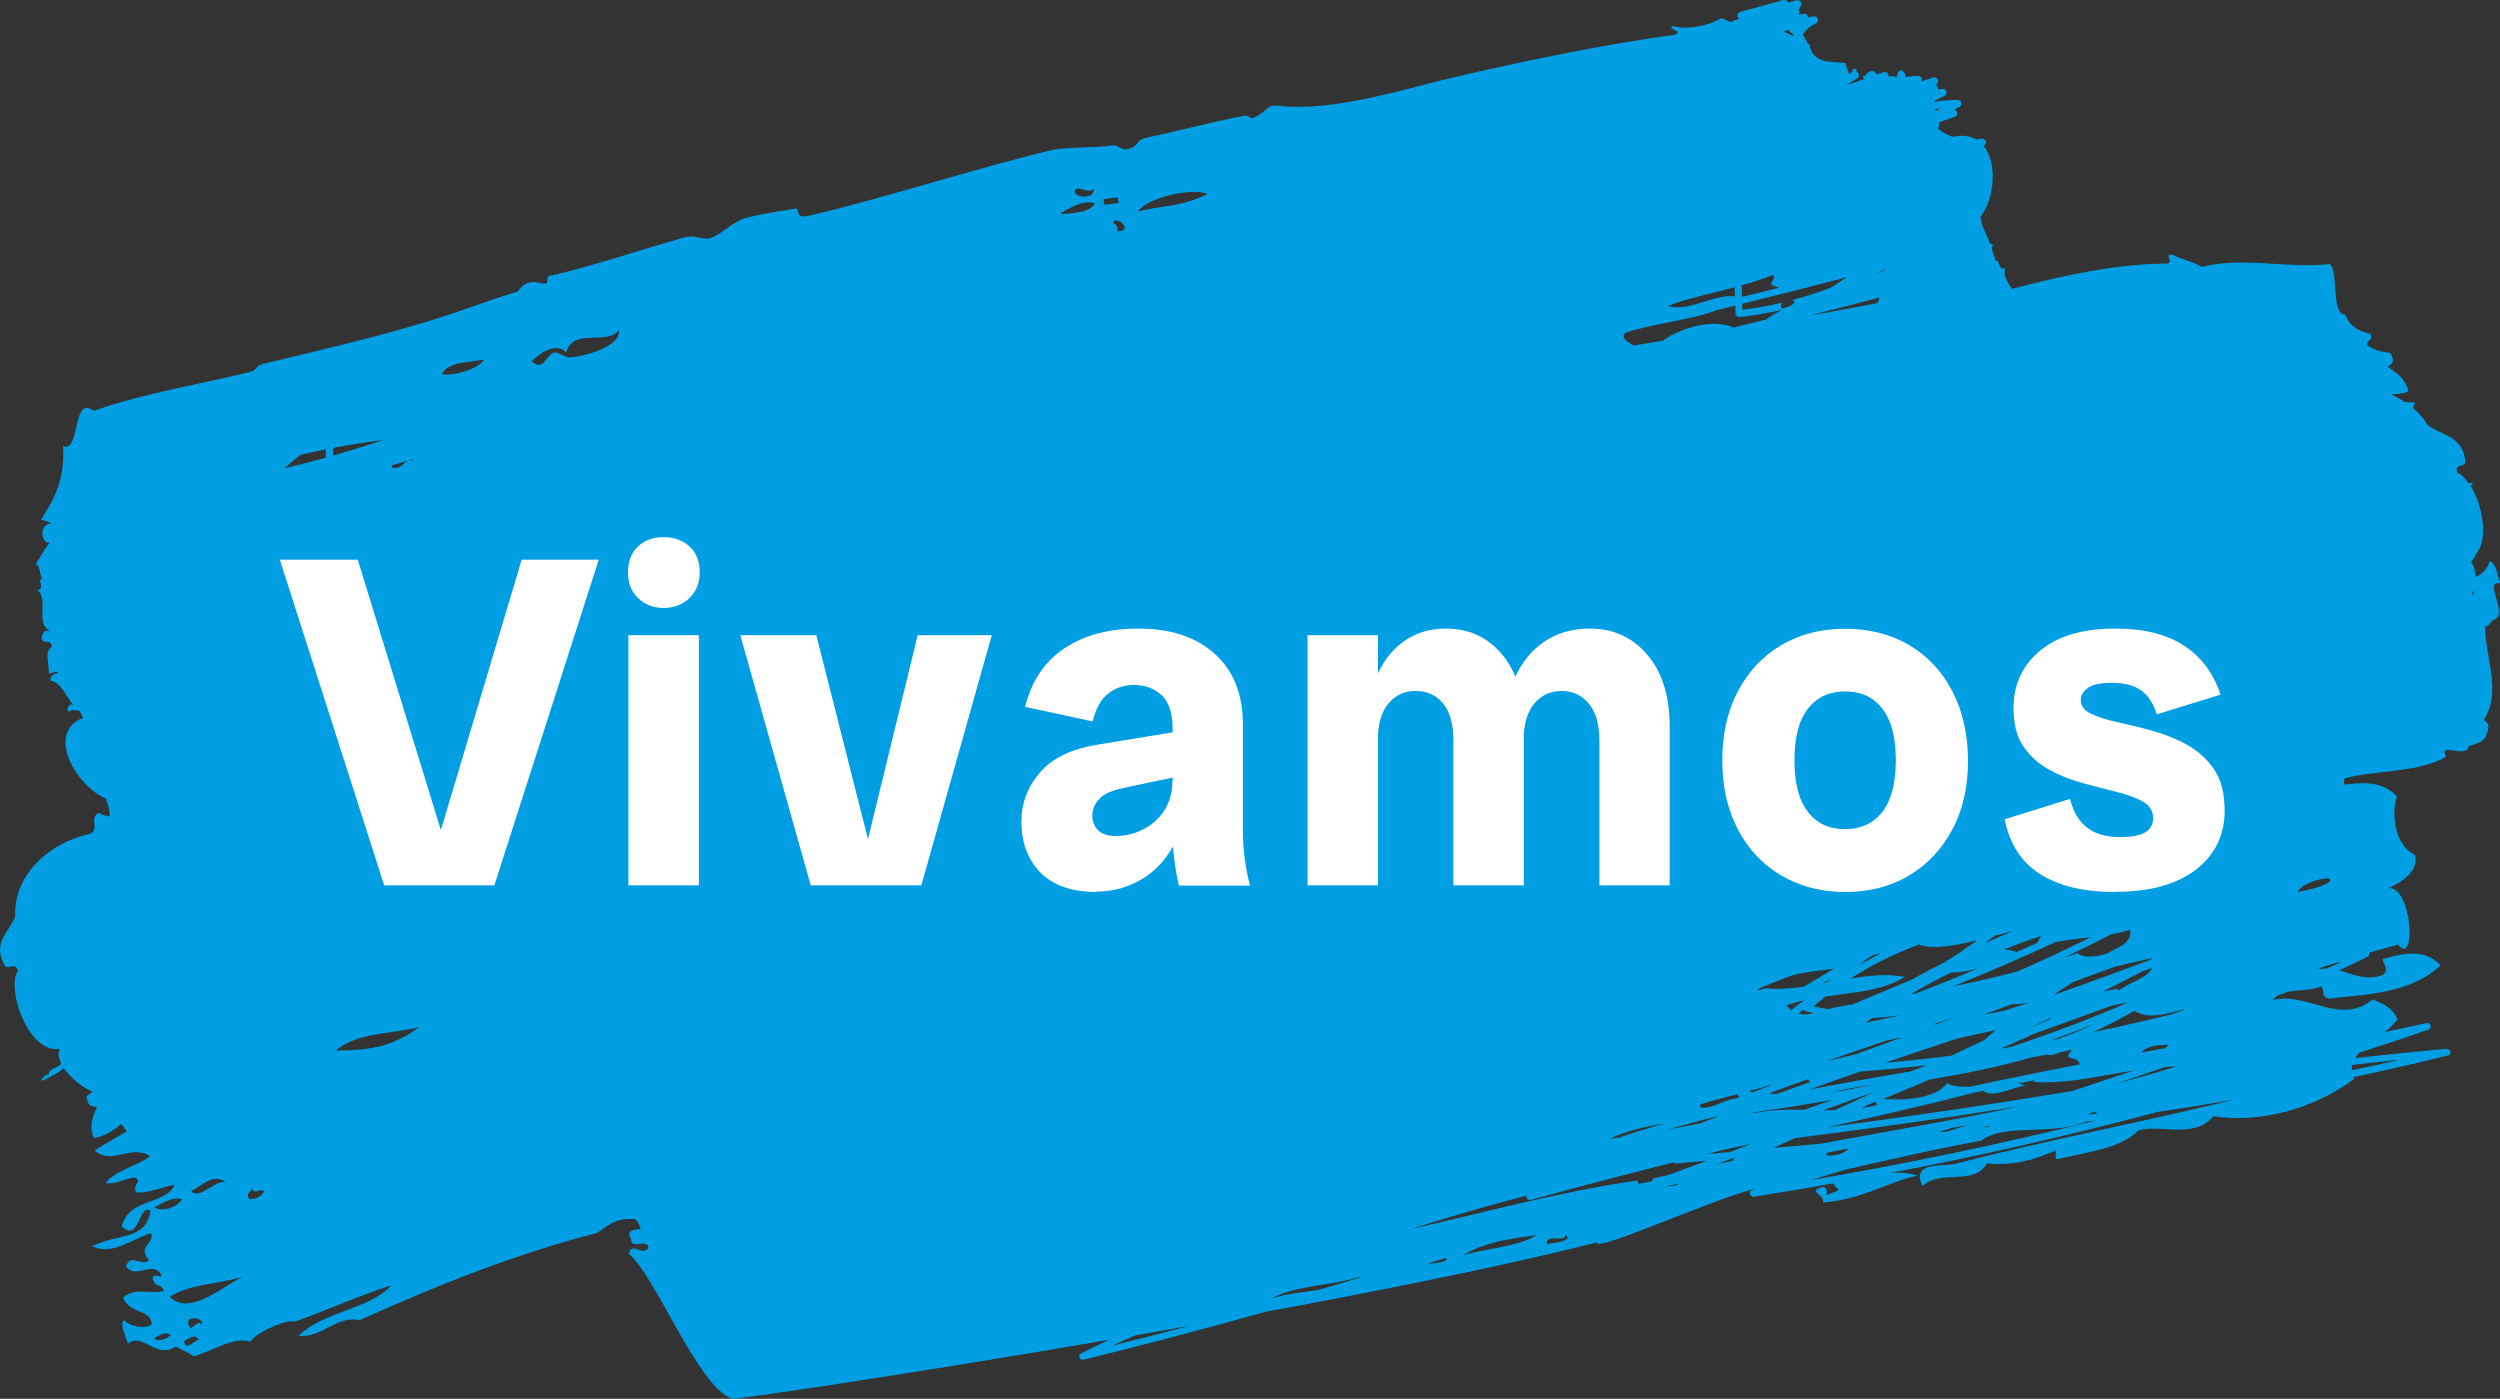
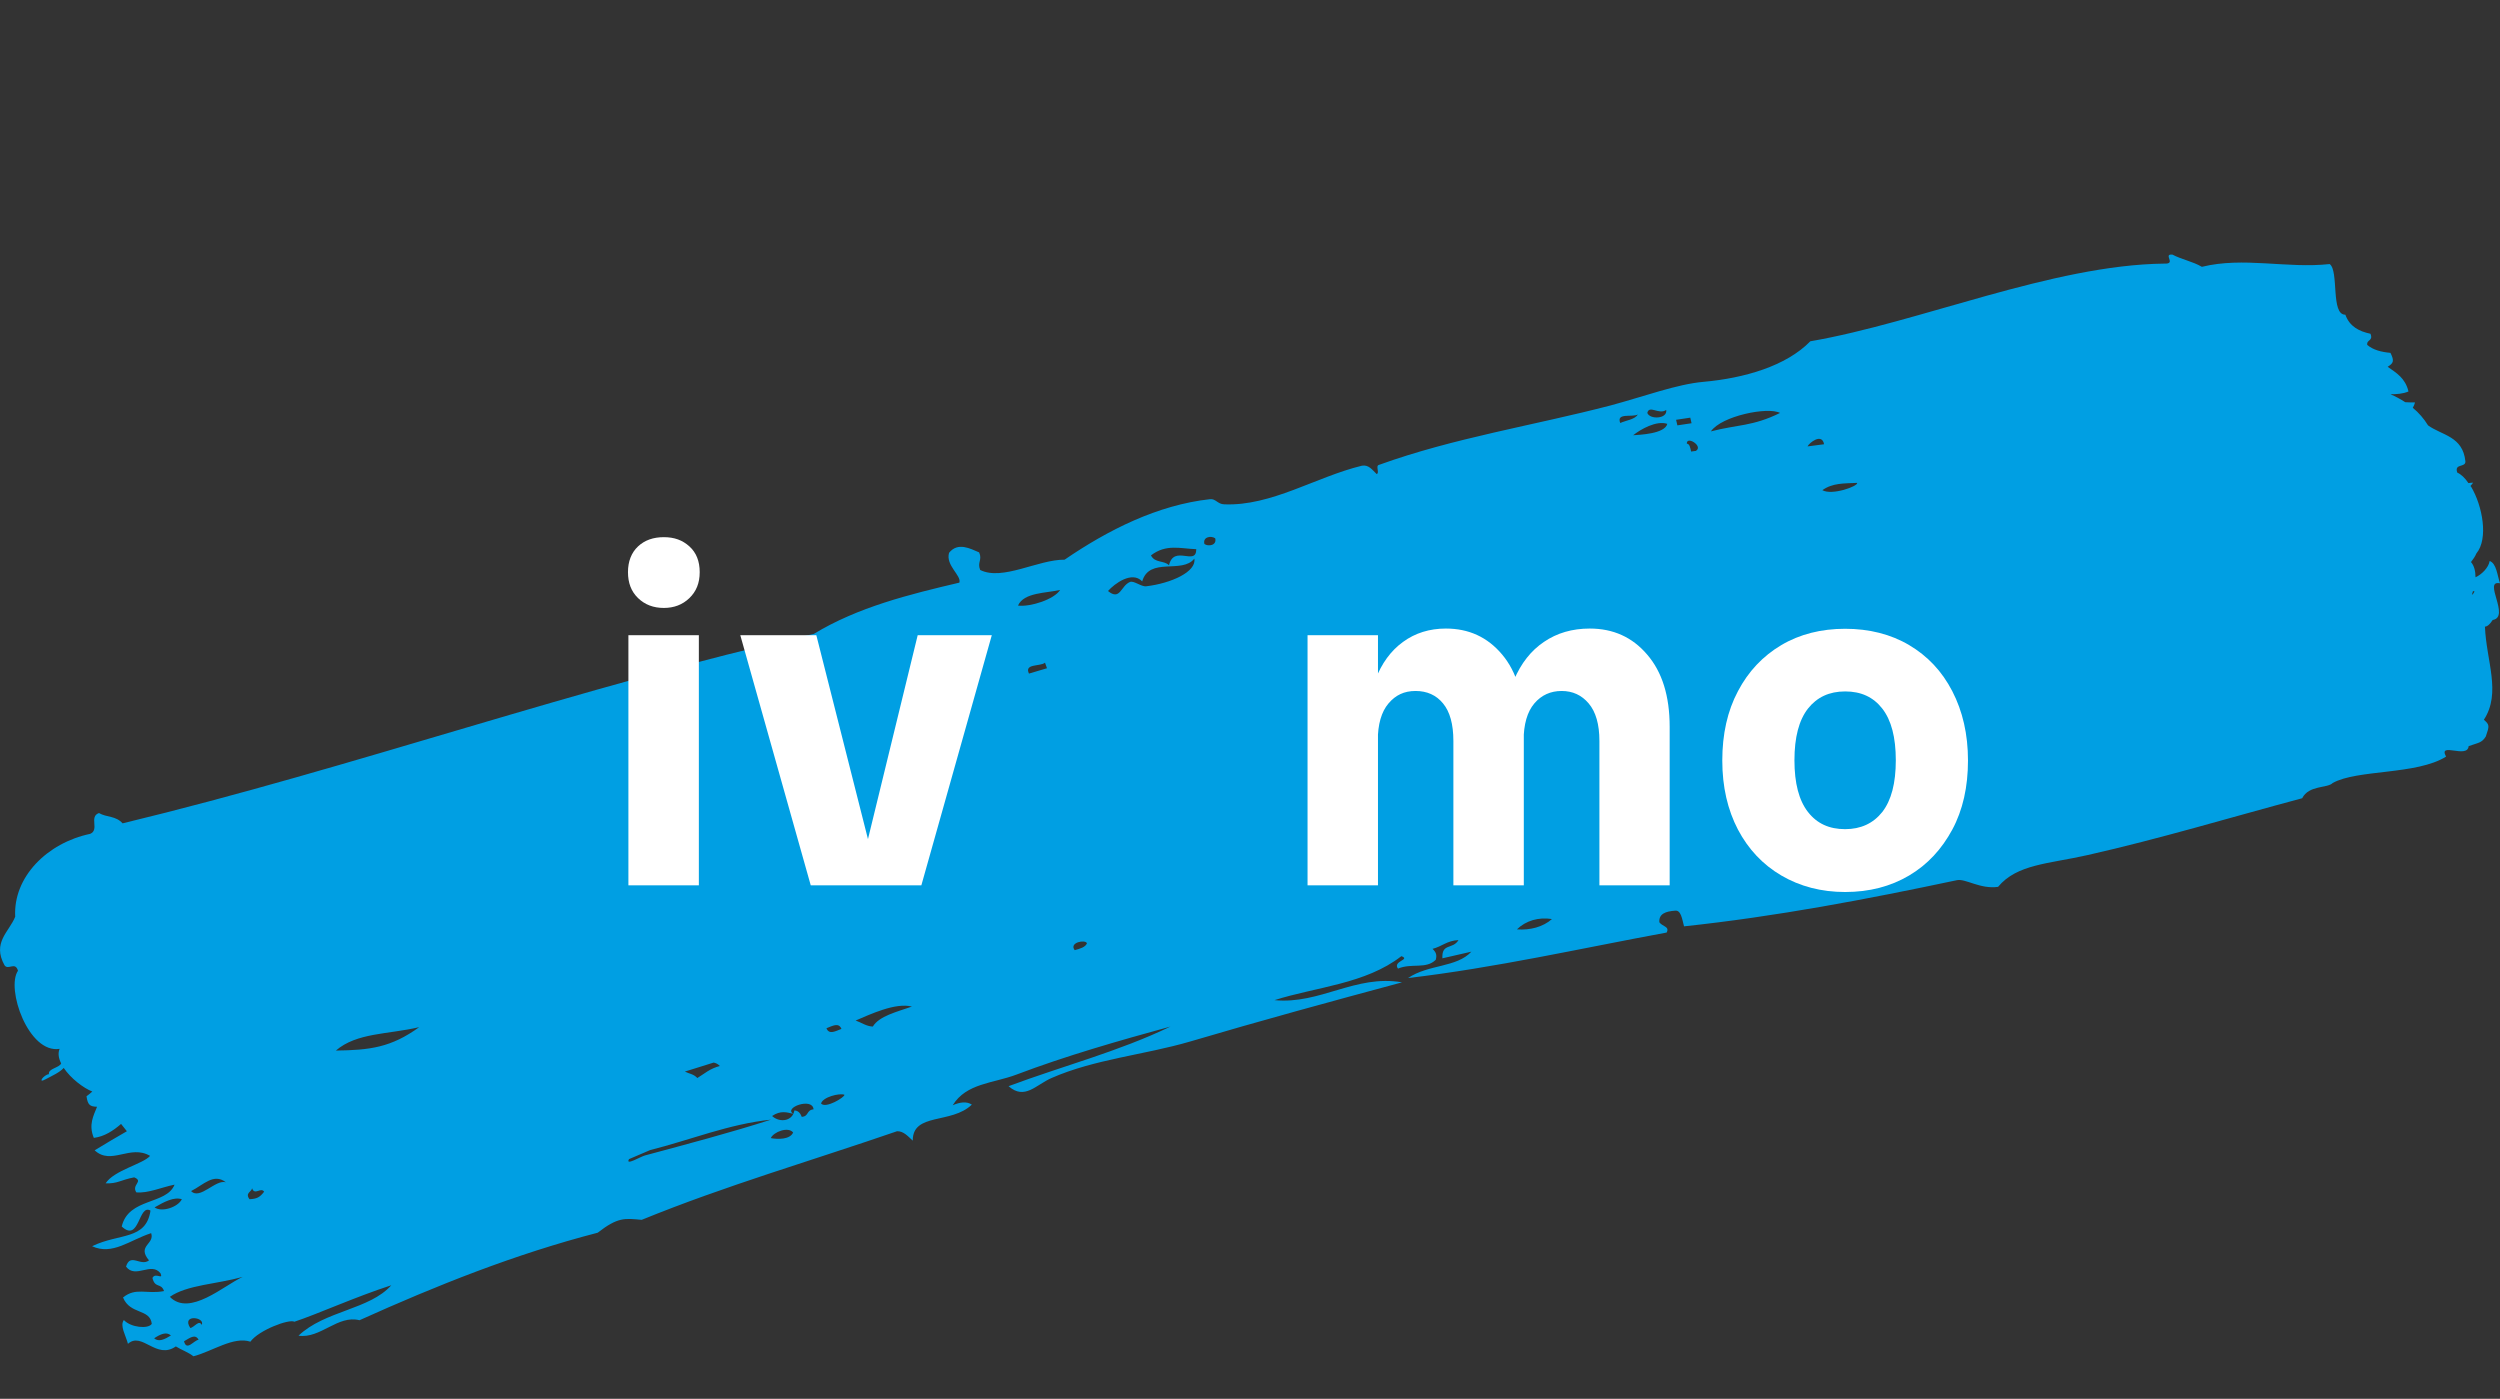
<svg xmlns="http://www.w3.org/2000/svg" fill="none" viewBox="47.03 13.05 99.96 55.93">
  <rect x="47.03" y="13.05" width="99.96" height="55.93" fill="#333333" stroke="none" />
  <path d="M145.805 32.486C145.805 32.486 145.882 32.4 145.916 32.349C145.856 32.349 145.796 32.357 145.727 32.366C145.59 32.16 145.435 32.014 145.281 31.946C145.152 31.568 145.616 31.757 145.607 31.5C145.504 30.487 144.671 30.462 144.113 30.058C143.95 29.792 143.743 29.552 143.503 29.355C143.537 29.295 143.572 29.226 143.589 29.14C143.46 29.14 143.331 29.14 143.202 29.132C143.014 29.012 142.816 28.9 142.61 28.814C142.859 28.814 143.108 28.797 143.331 28.703C143.202 28.163 142.842 27.957 142.498 27.716C142.73 27.571 142.773 27.485 142.61 27.159C142.249 27.125 141.923 27.047 141.682 26.841C141.648 26.619 141.931 26.696 141.811 26.395C141.365 26.301 140.978 26.112 140.806 25.632C140.214 25.649 140.557 23.882 140.18 23.608C138.479 23.796 136.736 23.307 135.07 23.719C134.709 23.505 134.263 23.427 133.893 23.23C133.49 23.196 134.074 23.616 133.567 23.59C129.084 23.642 123.76 25.949 119.414 26.696C118.444 27.691 116.769 28.171 115.146 28.317C114.073 28.411 112.776 28.9 111.428 29.261C108.379 30.058 105.159 30.556 102.17 31.637C102.015 31.671 102.204 31.954 102.076 32.006C101.904 31.843 101.758 31.62 101.483 31.671C99.645 32.117 97.868 33.292 95.978 33.215C95.712 33.207 95.643 32.984 95.411 33.009C93.316 33.241 91.341 34.236 89.597 35.428C88.533 35.42 87.116 36.286 86.222 35.84C86.094 35.531 86.317 35.446 86.18 35.137C85.819 34.982 85.329 34.716 84.977 35.154C84.831 35.66 85.484 36.063 85.389 36.346C83.38 36.818 81.336 37.324 79.567 38.397C70.215 40.49 61.241 43.724 51.931 45.971C51.657 45.662 51.296 45.739 50.987 45.559C50.575 45.705 51.021 46.228 50.635 46.391C48.917 46.752 47.552 48.116 47.638 49.703C47.397 50.312 46.71 50.732 47.208 51.641C47.354 51.864 47.638 51.478 47.749 51.864C47.26 52.576 48.17 55.193 49.415 54.987C49.338 55.158 49.372 55.364 49.475 55.57C49.398 55.75 48.943 55.776 48.986 55.999C48.771 56.025 48.505 56.402 48.866 56.196C49.123 56.059 49.415 55.931 49.578 55.75C49.862 56.171 50.368 56.557 50.721 56.694C50.652 56.754 50.575 56.823 50.489 56.883C50.54 57.234 50.626 57.294 50.91 57.303C50.764 57.672 50.566 58.024 50.781 58.547C51.202 58.495 51.554 58.264 51.871 57.989C51.949 58.092 52.026 58.187 52.103 58.281C51.674 58.53 51.244 58.779 50.815 59.044C51.476 59.662 52.232 58.796 53.031 59.267C52.747 59.593 51.588 59.842 51.253 60.365C51.734 60.383 51.854 60.228 52.395 60.125C52.79 60.288 52.275 60.417 52.481 60.726C52.953 60.769 53.494 60.52 54.01 60.417C53.683 61.232 52.172 60.932 51.897 62.09C52.618 62.759 52.558 61.163 53.048 61.455C52.867 62.647 51.803 62.347 50.712 62.879C51.528 63.256 52.223 62.63 53.074 62.356C53.228 62.802 52.49 62.853 52.988 63.445C52.653 63.703 52.241 63.128 52.069 63.694C52.447 64.2 53.082 63.479 53.452 63.968C53.563 64.243 53.245 63.908 53.125 64.148C53.228 64.577 53.469 64.329 53.589 64.672C52.893 64.809 52.464 64.509 51.949 64.929C52.232 65.624 53.031 65.367 53.099 65.984C52.953 66.199 52.258 66.13 51.983 65.83C51.811 66.053 52.06 66.448 52.146 66.782C52.704 66.276 53.28 67.434 54.061 66.885C54.293 67.031 54.542 67.108 54.765 67.28C55.521 67.082 56.371 66.473 57.041 66.696C57.376 66.233 58.596 65.778 58.802 65.898C59.729 65.59 61.266 64.895 62.675 64.44C61.807 65.418 60.021 65.452 58.965 66.456C59.841 66.585 60.536 65.615 61.404 65.838C64.504 64.44 67.621 63.196 70.928 62.339C71.743 61.704 72.018 61.764 72.688 61.824C76.029 60.46 79.49 59.456 82.899 58.281C83.157 58.272 83.337 58.487 83.526 58.658C83.517 57.526 85.072 58.007 85.888 57.217C85.681 57.08 85.415 57.114 85.123 57.243C85.664 56.359 86.746 56.368 87.674 56.016C89.666 55.261 91.744 54.669 93.831 54.095C91.753 55.098 89.512 55.673 87.356 56.48C88 57.046 88.447 56.428 89.074 56.154C90.791 55.399 92.801 55.227 94.613 54.695C97.395 53.872 100.255 53.091 103.089 52.328C101.234 52.002 99.808 53.22 97.988 53.04C99.662 52.508 101.629 52.396 103.063 51.281C103.45 51.427 102.702 51.47 102.926 51.779C103.484 51.547 104.042 51.813 104.437 51.427C104.489 51.238 104.454 51.127 104.308 50.989C104.686 50.895 104.875 50.663 105.347 50.638C105.116 51.024 104.669 50.749 104.703 51.367C105.09 51.281 105.476 51.187 105.863 51.101C105.27 51.744 104.154 51.599 103.329 52.156C106.833 51.744 110.225 50.972 113.669 50.337C113.798 50.089 113.506 50.106 113.377 49.926C113.351 49.583 113.635 49.488 114.013 49.462C114.244 49.437 114.287 49.797 114.365 50.089C118.066 49.694 121.664 49.008 125.271 48.244C125.615 48.167 126.207 48.613 126.92 48.51C127.676 47.601 128.938 47.592 130.493 47.241C133.387 46.589 136.221 45.731 139.08 44.967C139.347 44.436 140.094 44.573 140.3 44.358C141.279 43.809 143.649 44.041 144.834 43.303C144.499 42.694 145.693 43.406 145.736 42.883C146.114 42.746 146.26 42.763 146.423 42.497C146.569 42.068 146.577 42.034 146.346 41.828C147.05 40.747 146.44 39.477 146.388 38.105C146.483 38.105 146.595 38.002 146.698 37.839C147.419 37.719 146.285 36.226 146.99 36.372C146.878 36.046 146.852 35.583 146.577 35.48C146.534 35.746 146.26 36.02 146.011 36.132C146.011 35.892 145.959 35.669 145.83 35.523C145.908 35.42 145.993 35.308 146.045 35.18C146.534 34.596 146.294 33.275 145.83 32.503L145.805 32.486ZM53.194 66.559C53.443 66.396 53.683 66.284 53.864 66.448C53.615 66.602 53.374 66.722 53.194 66.559ZM112.329 30.453C112.63 30.213 113.265 29.852 113.695 29.998C113.6 30.401 112.561 30.436 112.329 30.453ZM114.476 30.796C114.451 30.453 115.155 30.89 114.837 31.079C114.777 31.088 114.708 31.096 114.648 31.105C114.614 30.951 114.588 30.788 114.468 30.788L114.476 30.796ZM121.286 32.357C121.338 32.486 120.282 32.872 119.895 32.649C120.307 32.357 120.754 32.383 121.286 32.357ZM119.964 30.813C119.741 30.839 119.517 30.873 119.303 30.899C119.354 30.77 119.878 30.341 119.964 30.813ZM118.203 29.561C117.113 30.101 116.494 30.024 115.438 30.299C115.859 29.681 117.722 29.303 118.203 29.561ZM114.047 29.835C114.236 29.81 114.425 29.775 114.614 29.75C114.631 29.827 114.648 29.895 114.665 29.973C114.476 29.998 114.287 30.033 114.098 30.058C114.081 29.981 114.064 29.913 114.047 29.835ZM113.652 29.441C113.712 29.801 112.999 29.835 112.896 29.561C112.973 29.226 113.36 29.647 113.652 29.441ZM112.518 29.621C112.398 29.827 112.055 29.852 111.814 29.964C111.642 29.535 112.304 29.75 112.518 29.621ZM75.814 55.673C75.41 55.776 75.196 55.982 74.912 56.154C74.766 55.991 74.577 55.982 74.414 55.896C74.801 55.776 75.179 55.656 75.565 55.536C75.659 55.553 75.737 55.596 75.814 55.673ZM95.618 34.571C95.695 34.854 95.351 34.914 95.188 34.802C95.111 34.519 95.446 34.459 95.618 34.571ZM94.862 35.008C94.862 35.703 93.969 34.811 93.771 35.651C93.565 35.446 93.213 35.574 93.05 35.257C93.659 34.785 94.243 34.991 94.862 35.008ZM92.698 36.303C92.981 35.3 94.295 36.012 94.784 35.386C94.879 35.909 93.866 36.372 92.861 36.492C92.663 36.518 92.363 36.252 92.208 36.321C91.839 36.475 91.822 37.084 91.332 36.681C91.59 36.389 92.294 35.866 92.698 36.295V36.303ZM89.417 36.638C89.185 37.015 88.232 37.324 87.734 37.264C87.966 36.732 88.876 36.767 89.417 36.638ZM88.816 39.554C88.842 39.623 88.868 39.7 88.893 39.769C88.653 39.838 88.412 39.915 88.172 39.983C87.974 39.572 88.618 39.709 88.816 39.546V39.554ZM85.793 38.577C85.793 38.825 85.209 38.885 85.072 38.808C85.072 38.559 85.656 38.491 85.793 38.577ZM54.302 61C54.139 61.326 53.486 61.532 53.211 61.326C53.597 61.103 53.984 60.897 54.302 61ZM54.388 66.679C54.602 66.559 54.834 66.362 54.971 66.619C54.774 66.645 54.491 67.091 54.388 66.679ZM55.092 66.027C54.997 65.796 54.783 66.139 54.637 66.147C54.267 65.573 55.264 65.718 55.092 66.027ZM53.821 64.903C54.508 64.423 55.693 64.397 56.732 64.106C55.993 64.44 54.611 65.71 53.821 64.903ZM54.671 60.674C55.178 60.417 55.573 59.945 56.062 60.323C55.65 60.194 55.023 61.043 54.671 60.674ZM57.007 61C56.818 60.752 57.084 60.709 57.11 60.563C57.213 60.863 57.462 60.503 57.591 60.7C57.41 60.932 57.299 60.983 57.007 61ZM72.181 59.396C72.465 59.276 72.74 59.156 73.023 59.036C74.62 58.633 76.192 57.989 77.858 57.818C76.201 58.35 74.5 58.796 72.817 59.25C72.645 59.293 72.018 59.679 72.181 59.396ZM77.849 58.556C77.961 58.307 78.545 58.084 78.743 58.332C78.614 58.624 78.107 58.607 77.849 58.556ZM79.558 57.406C79.266 57.432 79.378 57.689 79.086 57.706C79.017 57.517 78.914 57.458 78.794 57.449C78.785 57.5 78.768 57.543 78.751 57.586C78.597 57.904 78.159 57.912 77.901 57.672C78.244 57.44 78.493 57.526 78.751 57.586C78.339 57.346 79.507 56.917 79.558 57.397V57.406ZM79.859 57.174C79.919 56.917 80.597 56.745 80.795 56.823C80.812 56.917 80.048 57.389 79.859 57.174ZM80.074 54.163C80.305 54.078 80.563 53.915 80.675 54.189C80.443 54.275 80.185 54.438 80.074 54.163ZM81.92 54.095C81.671 54.086 81.465 53.932 81.242 53.855C81.808 53.614 82.839 53.125 83.492 53.297C82.882 53.511 82.186 53.674 81.929 54.095H81.92ZM90.001 51.041C89.761 50.732 90.43 50.603 90.491 50.766C90.43 50.921 90.224 50.981 90.001 51.041ZM60.459 55.056C61.292 54.335 62.554 54.412 63.791 54.12C62.666 54.935 61.816 55.038 60.459 55.056ZM107.683 50.209C108.035 49.866 108.542 49.711 109.083 49.797C108.731 50.114 108.199 50.252 107.683 50.209ZM145.968 36.689C145.951 36.758 145.916 36.801 145.865 36.835C145.882 36.784 145.89 36.741 145.908 36.689C145.925 36.689 145.942 36.689 145.968 36.689Z" fill="#009FE3" />
-   <path d="M142.516 48.57C143.237 48.236 143.718 47.824 143.598 47.241C142.876 46.915 142.601 45.765 142.868 44.89C142.292 44.281 141.537 44.324 140.764 44.427C140.686 43.938 141.219 43.638 140.884 43.072C140.283 42.694 139.725 42.197 139.158 41.708C139.141 40.936 139.158 40.275 139.304 39.906C138.9 39.495 138.909 40.232 138.479 40.009C138.29 39.64 139.149 39.829 138.9 39.426C138.9 39.031 138.625 39.108 138.342 39.22C138.024 38.242 139.424 38.182 139.158 37.238C138.342 37.11 138.359 37.702 138.101 38.113C137.329 37.333 138.479 36.089 137.363 35.84C137.423 35.488 137.895 35.351 137.775 34.905C137.406 34.888 137.157 34.656 136.676 34.845C136.556 34.511 136.925 34.442 136.65 34.03C136.496 33.97 136.307 33.962 136.066 34.064C136.178 33.069 135.036 33.009 134.263 32.538C134.589 32.272 135.079 32.1 135.182 31.714C135.182 31.191 134.958 31.242 134.684 30.908C134.142 30.993 133.799 31.182 133.842 31.594C133.327 31.294 133.232 31.748 132.863 31.843C131.875 32.083 130.81 31.988 129.814 32.229C122.678 33.97 115.619 36.501 108.388 37.907C101.414 39.263 94.261 40.635 87.322 42.222C83.938 42.994 80.477 43.638 77.025 44.092C75.814 44.255 74.818 44.307 73.504 44.273C73.135 44.418 72.817 44.607 72.499 44.813C71.125 44.779 70.524 45.482 69.331 45.611C68.257 46.649 68.016 48.519 67.235 49.874C67.244 50.509 67.879 50.56 68.077 51.024C67.338 51.247 66.634 51.513 66.454 52.285C67.166 52.945 67.536 54.078 67.072 54.652C67.269 55.218 67.922 55.39 68.746 55.39C67.536 55.785 65.414 55.965 66.617 57.749C67.51 57.912 69.468 58.676 69.623 57.543C70.266 57.44 70.876 57.346 71.46 57.269C71.563 57.38 71.718 57.432 71.761 57.638C71.237 57.663 71.142 57.972 70.825 58.135C70.85 58.221 70.894 58.289 70.945 58.35C70.911 58.35 70.885 58.358 70.85 58.367C70.43 58.307 70.593 57.878 70.473 57.801C69.562 57.929 68.738 58.127 68.558 58.959C69.64 59.293 70.679 59.113 71.658 58.839C71.452 59.01 71.417 59.19 71.469 59.362C71.323 59.559 71.211 59.791 71.246 60.168C71.52 60.314 71.847 60.391 72.173 60.451C72.267 60.657 72.319 60.872 72.259 61.112C71.812 60.854 71.512 60.323 70.868 60.76C71.142 61.704 72.405 61.198 72.645 62.193C72.336 62.21 72.061 62.253 72.267 62.596C72.267 63.05 72.92 62.536 72.954 62.939C72.697 63.316 72.31 62.656 72.173 63.179C73.255 64.088 74.912 68.446 76.278 68.969C76.132 69.064 83.191 68.026 91.375 66.619C90.998 66.799 90.62 66.979 90.25 67.168C90.113 67.237 90.199 67.46 90.362 67.417C92.792 66.816 95.206 66.182 97.61 65.504C102.6 64.586 107.452 63.599 110.887 62.724C110.741 63.179 115.808 60.855 117.285 60.571C117.225 60.589 117.156 60.606 117.096 60.631C116.915 60.683 116.984 60.923 117.173 60.897C118.229 60.734 119.286 60.554 120.342 60.365C120.385 60.563 120.625 60.571 120.488 60.674C120.342 60.726 120.196 60.786 120.05 60.837C120.136 60.623 120.024 60.374 119.689 60.606C119.449 60.709 119.955 60.812 119.93 61.129C121.433 61.026 122.618 60.271 123.7 60.057C123.356 59.937 122.97 59.919 122.558 59.962C126.147 59.276 129.694 58.47 133.206 57.535C133.258 57.526 133.301 57.509 133.352 57.5C134.357 57.355 135.353 57.191 136.35 57.02C132.64 57.929 128.861 58.641 125.168 59.593C124.773 59.696 123.408 59.473 123.897 60.468C124.67 59.782 125.967 60.486 126.465 59.568C127.521 59.662 128.243 59.465 129.222 59.053C129.282 59.19 129.153 59.25 129.265 59.405C130.561 59.105 131.85 58.95 132.511 58.264C133.318 57.964 134.787 58.624 135.525 57.681C137.337 57.964 139.501 57.423 141.15 56.196C141.142 56.171 141.133 56.145 141.124 56.119C142.387 55.853 143.649 55.562 144.903 55.253C145.092 55.21 145.015 54.978 144.826 54.987C143.615 55.098 142.413 55.218 141.202 55.356C141.245 55.279 141.296 55.21 141.365 55.141C142.284 54.841 143.203 54.541 144.122 54.223C144.293 54.163 144.233 53.923 144.044 53.958C143.486 54.078 142.936 54.198 142.378 54.318C142.576 54.163 142.756 53.992 142.893 53.803C142.644 53.271 142.258 53.177 141.897 53.014C140.575 54.078 139.295 52.697 137.904 53.031C137.964 52.954 138.041 52.894 138.119 52.851C138.247 52.799 138.385 52.757 138.514 52.705C138.934 52.619 139.441 52.662 139.853 52.482C139.982 52.739 139.836 52.885 140.137 52.98C141.597 52.799 143.392 52.799 144.611 51.65C144.018 50.989 143.177 51.144 142.309 51.393C142.249 51.513 142.627 51.822 142.284 52.044C141.622 52.268 141.107 52.002 140.558 51.847C140.935 51.676 141.313 51.495 141.691 51.307C141.768 51.273 141.777 51.204 141.751 51.144C142.129 51.041 142.516 50.929 142.911 50.818C143.658 51.753 143.486 48.459 142.524 48.562L142.516 48.57ZM70.61 54.12C70.61 54.052 70.911 53.958 71.254 53.932C71.254 54 71.288 54.086 71.349 54.198C70.971 54.258 70.602 54.266 70.61 54.129V54.12ZM99.723 64.629C99.104 64.723 98.46 64.783 97.885 64.963C98.821 64.44 100.281 64.466 101.449 64.088C101.414 64.106 101.38 64.123 101.354 64.148C100.813 64.311 100.272 64.475 99.731 64.629H99.723ZM112.544 60.374C112.544 60.374 112.527 60.297 112.493 60.254C109.427 60.683 106.473 61.515 103.476 62.184C104.996 61.695 106.524 61.258 108.061 60.855C108.036 60.94 108.122 61.06 108.242 61.026C110.14 60.503 112.046 60.005 113.953 59.525C113.978 59.55 114.013 59.568 114.056 59.568C114.459 59.533 114.863 59.499 115.267 59.465C114.768 59.654 114.27 59.834 113.764 60.022C113.54 60.074 113.309 60.125 113.085 60.185C113.094 60.211 113.111 60.237 113.128 60.254C113.111 60.254 113.085 60.271 113.068 60.28C112.888 60.314 112.716 60.357 112.536 60.391L112.544 60.374ZM117.637 52.568C116.46 52.894 118.556 52.087 118.65 52.062C119.208 51.907 119.801 51.856 120.359 51.779C119.964 52.019 119.56 52.259 119.165 52.499C118.633 52.576 118.118 52.619 117.637 52.568ZM122.085 57.234C121.871 57.286 121.664 57.329 121.458 57.355C121.57 57.303 121.69 57.252 121.802 57.191C121.871 57.166 121.939 57.132 122.008 57.106C122.034 57.14 122.068 57.174 122.077 57.226L122.085 57.234ZM116.288 59.37C116.288 59.37 116.34 59.37 116.357 59.37C116.34 59.396 116.331 59.431 116.34 59.456C116.134 59.499 115.928 59.542 115.713 59.585C115.902 59.516 116.091 59.448 116.28 59.37H116.288ZM118.504 53.228C118.719 53.16 118.934 53.1 119.148 53.048C118.985 53.177 118.822 53.306 118.659 53.434C118.59 53.383 118.521 53.323 118.461 53.245C118.478 53.237 118.487 53.228 118.504 53.22V53.228ZM128.483 50.749C128.183 50.886 127.873 51.024 127.573 51.152C127.599 51.135 127.624 51.118 127.65 51.109C127.513 51.058 127.341 51.032 127.161 51.007C127.65 50.818 128.14 50.638 128.638 50.475C128.595 50.56 128.526 50.655 128.483 50.749ZM111.411 58.581C111.934 58.307 112.742 58.109 113.609 57.964C112.999 58.135 112.39 58.324 111.78 58.53C111.66 58.547 111.531 58.564 111.411 58.581ZM117.01 56.711C117.01 56.711 117.01 56.677 117.018 56.66C117.328 56.574 117.637 56.497 117.946 56.411C117.663 56.514 117.379 56.617 117.096 56.72C117.061 56.72 117.036 56.72 117.001 56.711H117.01ZM133.043 51.35C133.043 51.35 133.052 51.375 133.06 51.393C133.026 51.41 133 51.427 132.966 51.444C131.781 51.882 130.604 52.319 129.411 52.739C129.325 52.765 129.239 52.799 129.153 52.825C129.411 52.645 129.668 52.473 129.934 52.31C130.493 52.105 131.042 51.899 131.601 51.701C132.081 51.59 132.562 51.47 133.043 51.367V51.35ZM119.938 57.44C120.608 57.2 121.287 56.951 121.956 56.711C121.441 56.951 120.926 57.2 120.402 57.44C120.247 57.44 120.093 57.44 119.938 57.44ZM116.907 57.603C117.036 57.569 117.164 57.535 117.293 57.5C118.298 57.363 119.303 57.209 120.299 57.02C119.921 57.157 119.552 57.294 119.174 57.423C118.453 57.406 117.714 57.423 116.898 57.603H116.907ZM127.143 53.468C126.877 53.52 126.602 53.572 126.336 53.623C126.723 53.477 127.109 53.34 127.496 53.194C127.71 53.211 127.942 53.177 128.183 53.134C127.839 53.245 127.487 53.357 127.143 53.468ZM124.533 53.975C124.455 53.992 124.378 54.009 124.301 54.017C124.593 53.915 124.876 53.82 125.168 53.717C124.954 53.803 124.747 53.889 124.533 53.975ZM122.463 54.652C122.669 54.609 122.867 54.575 123.073 54.532C122.463 54.755 121.853 54.978 121.244 55.201C120.84 55.296 120.445 55.39 120.041 55.484C120.849 55.21 121.656 54.927 122.463 54.652ZM125.323 54.567C125.821 54.455 126.328 54.343 126.826 54.241C126.671 54.369 126.517 54.507 126.362 54.644C125.924 54.85 125.486 55.056 125.048 55.261C124.172 55.373 123.296 55.467 122.412 55.544C123.382 55.21 124.344 54.884 125.323 54.567ZM120.806 56.642C120.642 56.66 120.488 56.677 120.325 56.694C120.866 56.591 121.407 56.497 121.948 56.402C121.57 56.488 121.192 56.565 120.806 56.642ZM128.157 54.172C128.423 54.043 128.681 53.915 128.947 53.786C128.998 53.777 129.05 53.76 129.101 53.752C128.809 53.88 128.518 54.017 128.226 54.146C128.2 54.146 128.183 54.163 128.157 54.172ZM131.609 52.602L131.111 52.697C131.626 52.439 132.142 52.173 132.657 51.907C132.794 51.856 132.94 51.804 133.078 51.753C132.914 52.148 132.167 52.336 131.755 52.645C131.721 52.611 131.669 52.585 131.609 52.593V52.602ZM121.381 55.896C122.291 55.828 123.193 55.742 124.095 55.639C123.863 55.725 123.631 55.81 123.391 55.896C122.051 56.119 120.703 56.359 119.372 56.617C120.041 56.377 120.711 56.136 121.381 55.905V55.896ZM115.619 57.698C115.619 57.698 115.687 57.698 115.722 57.689C115.49 57.783 115.249 57.869 115.017 57.964C114.597 58.049 114.15 58.135 113.704 58.212C114.339 58.032 114.983 57.861 115.627 57.698H115.619ZM127.032 54.978C127.478 54.781 127.916 54.584 128.363 54.386C129.393 54.009 130.424 53.64 131.455 53.263C131.678 53.22 131.901 53.168 132.133 53.125C130.596 53.794 129.016 54.386 127.41 54.918C127.289 54.935 127.161 54.961 127.04 54.978H127.032ZM122.918 53.666C122.489 53.76 122.059 53.855 121.622 53.94C121.716 53.88 121.802 53.812 121.896 53.752C122.274 53.734 122.643 53.7 123.013 53.64C122.978 53.649 122.953 53.657 122.918 53.666ZM119.329 56.196C119.337 56.248 119.372 56.291 119.414 56.308C118.976 56.462 118.538 56.625 118.101 56.788C117.989 56.788 117.869 56.788 117.757 56.771C118.281 56.583 118.805 56.385 119.329 56.196ZM129.076 54.635C129.651 54.429 130.226 54.206 130.793 53.983C130.321 54.206 129.831 54.412 129.333 54.592C129.247 54.609 129.162 54.618 129.084 54.635H129.076ZM123.416 52.808C123.949 52.499 124.49 52.208 125.048 51.933C125.383 51.933 125.744 51.882 126.104 51.779C125.288 52.122 124.473 52.448 123.648 52.765C123.571 52.782 123.494 52.791 123.416 52.808ZM118.942 53.572C119.002 53.52 119.062 53.477 119.131 53.426C119.148 53.451 119.174 53.468 119.208 53.477C119.329 53.503 119.449 53.537 119.569 53.563C119.354 53.614 119.148 53.632 118.951 53.572H118.942ZM119.913 52.37C120.024 52.302 120.136 52.233 120.247 52.173C120.17 52.233 120.093 52.293 120.016 52.353C119.981 52.353 119.947 52.362 119.913 52.37ZM115.361 57.097C115.739 57.003 116.108 56.9 116.486 56.806C116.52 56.84 116.555 56.874 116.58 56.917C116.538 56.934 116.486 56.951 116.443 56.968C115.997 57.003 115.378 57.449 115.009 57.32C115.009 57.286 115.009 57.252 115.009 57.217C115.129 57.174 115.249 57.14 115.361 57.097ZM116.203 58.967C116.486 58.907 116.778 58.847 117.061 58.779C116.769 58.89 116.486 59.002 116.194 59.113C115.893 59.139 115.584 59.164 115.284 59.19C115.584 59.113 115.893 59.044 116.194 58.967H116.203ZM117.903 58.959C118.204 58.821 118.504 58.693 118.805 58.556C121.802 58.178 124.79 57.758 127.77 57.286C125.143 57.843 122.489 58.289 119.835 58.779C119.191 58.839 118.547 58.899 117.903 58.95V58.959ZM133.859 53.606C132.82 53.863 131.772 54.103 130.725 54.318C131.291 54.06 131.841 53.777 132.373 53.468C132.914 53.812 133.653 53.606 134.392 53.391C134.392 53.391 134.392 53.4 134.392 53.408C134.211 53.477 134.039 53.546 133.859 53.606ZM125.142 52.482C126.525 51.924 127.891 51.333 129.23 50.715C129.703 50.629 130.166 50.578 130.613 50.526C129.66 51.007 128.689 51.461 127.71 51.89C126.86 52.113 126.01 52.31 125.142 52.482ZM124.885 51.461C124.885 51.461 124.808 51.513 124.773 51.53C124.344 51.744 123.914 51.967 123.494 52.208C122.695 52.542 121.896 52.877 121.098 53.211C120.892 53.245 120.694 53.28 120.488 53.314C120.368 53.331 120.256 53.366 120.136 53.4C119.938 53.366 119.741 53.331 119.543 53.288C119.698 53.151 119.861 53.023 120.024 52.894C121.192 52.722 122.283 52.671 123.193 52.113C122.532 51.976 121.793 52.053 121.029 52.173C121.879 51.624 122.789 51.178 123.76 50.818C124.301 51.024 125.168 50.869 126.087 50.646C125.709 50.921 125.323 51.187 124.928 51.435C124.911 51.435 124.902 51.453 124.885 51.461ZM121.398 51.607C121.484 51.538 121.561 51.478 121.647 51.41C121.733 51.358 121.819 51.307 121.896 51.247C122.017 51.221 122.128 51.187 122.248 51.161C121.965 51.298 121.682 51.453 121.407 51.616L121.398 51.607ZM120.076 58.127C122.051 57.689 124.017 57.243 125.976 56.737C126.087 56.711 126.207 56.685 126.319 56.668C126.74 56.96 127.435 56.557 128.011 56.445C127.916 56.411 127.822 56.394 127.727 56.377C127.951 56.334 128.174 56.282 128.397 56.239C128.372 56.265 128.354 56.282 128.329 56.308C129.574 56.411 130.982 56.068 132.339 55.853C131.523 56.128 130.699 56.411 129.874 56.677C126.62 57.217 123.348 57.698 120.059 58.127H120.076ZM125.787 56.497C125.46 56.514 125.151 56.497 124.876 56.368C124.679 56.634 124.327 56.797 123.923 56.9C123.923 56.9 123.923 56.9 123.914 56.9C123.399 57.02 122.807 57.029 122.334 56.986C122.48 56.926 122.635 56.865 122.781 56.806C123.253 56.608 123.726 56.411 124.189 56.214C125.563 55.982 126.929 55.716 128.26 55.33C128.466 55.296 128.681 55.253 128.887 55.218C129.033 55.279 129.239 55.193 129.436 55.116C129.582 55.09 129.737 55.056 129.883 55.03C129.66 55.27 129.703 55.321 129.823 55.347C129.857 55.373 129.892 55.382 129.934 55.373C130.038 55.399 130.149 55.459 130.192 55.605C128.715 55.896 127.247 56.188 125.778 56.505L125.787 56.497ZM132.193 50.226C132.262 50.449 132.142 50.655 131.918 50.835C131.712 50.938 131.506 51.049 131.309 51.161C130.836 51.333 130.312 51.358 130.106 51.161C129.926 51.221 129.746 51.281 129.565 51.341C130.201 51.041 130.828 50.724 131.446 50.406C131.704 50.363 131.953 50.303 132.184 50.234L132.193 50.226ZM126.413 50.749C126.534 50.655 126.663 50.56 126.783 50.466C127.032 50.406 127.272 50.346 127.513 50.286C127.143 50.432 126.783 50.586 126.422 50.749H126.413ZM120.059 59.147C120.351 59.087 120.634 59.027 120.926 58.976C120.823 59.19 120.222 59.302 120.067 59.242C120.067 59.207 120.059 59.173 120.067 59.147H120.059ZM124.979 58.169C125.203 58.127 125.426 58.084 125.658 58.041H125.675C125.417 58.127 125.16 58.204 124.902 58.289C124.79 58.298 124.679 58.315 124.567 58.324C124.696 58.264 124.833 58.221 124.988 58.178L124.979 58.169ZM126.276 58.135C126.345 58.109 126.413 58.092 126.482 58.066C126.525 58.066 126.559 58.084 126.594 58.092C126.491 58.101 126.379 58.118 126.276 58.127V58.135ZM130.527 57.62C130.527 57.62 130.604 57.552 130.785 57.509C130.845 57.535 130.879 57.552 130.905 57.569C130.776 57.586 130.656 57.603 130.527 57.62ZM131.635 56.385C132.296 56.162 132.957 55.939 133.619 55.708C133.765 55.708 133.911 55.69 134.048 55.69C133.258 55.939 132.459 56.162 131.661 56.377C131.652 56.377 131.643 56.377 131.626 56.377L131.635 56.385ZM133.584 54.961C133.275 55.021 132.966 55.073 132.657 55.133C132.889 54.841 133.361 54.833 133.747 54.824C133.696 54.867 133.636 54.918 133.584 54.961ZM140.188 48.202C140.326 48.407 139.287 48.656 138.9 48.708C139.141 48.296 140.111 48.09 140.188 48.202ZM93.857 42.643C92.878 42.385 92.672 43.08 93.857 42.643ZM92.861 48.785C92.861 48.785 92.912 48.785 92.947 48.785C92.792 48.853 92.638 48.913 92.483 48.982C92.612 48.922 92.741 48.853 92.87 48.785H92.861ZM92.681 49.9C92.655 49.977 92.629 50.054 92.595 50.114C91.702 50.26 90.8 50.406 89.907 50.535C89.924 50.535 89.941 50.518 89.95 50.509C90.86 50.312 91.77 50.106 92.681 49.9ZM90.671 49.454C89.486 49.874 88.232 50.149 86.935 50.269C86.935 50.192 86.935 50.106 86.935 50.029C88.404 49.72 89.864 49.385 91.324 49.051C91.1 49.179 90.886 49.317 90.671 49.454ZM88.309 49.342C88.37 49.368 88.43 49.394 88.498 49.411C87.983 49.523 87.459 49.643 86.935 49.745C86.935 49.591 86.935 49.437 86.935 49.282C87.399 49.171 87.854 49.042 88.266 48.888C88.395 49.094 87.957 49.274 88.309 49.334V49.342ZM89.331 46.855C89.615 46.778 89.898 46.709 90.182 46.64C90.199 46.649 90.216 46.666 90.225 46.675C89.744 46.614 89.873 47.052 89.323 46.94C89.323 46.906 89.323 46.88 89.323 46.855H89.331ZM86.884 46.108C87.579 45.997 88.284 45.903 88.971 45.842C88.292 46.031 87.597 46.228 86.884 46.417C86.884 46.314 86.884 46.211 86.884 46.108ZM86.583 46.16V46.494C86.016 46.64 85.433 46.778 84.849 46.889C85.072 46.709 85.295 46.529 85.536 46.357C85.888 46.288 86.231 46.22 86.583 46.16ZM86.635 49.359C86.635 49.48 86.635 49.608 86.635 49.728C85.845 49.583 84.703 50.32 83.844 50.054C83.912 50.029 83.981 49.994 84.041 49.969C84.849 49.72 85.759 49.557 86.626 49.351L86.635 49.359ZM84.883 46.503C84.685 46.657 84.505 46.82 84.316 46.983C83.681 47.086 83.037 47.155 82.401 47.172C83.2 46.923 84.033 46.7 84.883 46.503ZM83.595 51.435C83.183 51.495 82.77 51.556 82.358 51.607C82.126 51.461 81.817 51.324 82.015 51.092C83.088 50.749 84.788 50.629 85.853 50.252C86.111 50.2 86.377 50.14 86.635 50.089C86.635 50.192 86.635 50.303 86.635 50.406C86.635 50.475 86.704 50.552 86.781 50.543C87.391 50.492 88 50.406 88.593 50.286C88.344 50.398 88.112 50.518 87.906 50.663C87.451 50.758 87.004 50.861 86.549 50.955C85.664 50.56 84.282 50.947 83.586 51.418L83.595 51.435ZM91.547 66.842C91.839 66.705 92.131 66.568 92.432 66.439C93.144 66.319 93.866 66.19 94.587 66.061C93.582 66.327 92.569 66.593 91.556 66.842H91.547ZM104.12 63.574C104.351 63.497 104.592 63.428 104.824 63.351C104.944 63.411 104.789 63.557 104.12 63.574ZM105.519 63.239C105.768 63.093 106.026 62.982 106.275 62.888C106.413 62.845 106.541 62.802 106.679 62.759C107.254 62.596 107.855 62.519 108.474 62.433C107.769 62.896 106.361 62.982 105.519 63.239ZM108.869 62.785C108.843 62.364 109.684 62.742 109.607 62.424C110.002 62.639 109.169 62.767 108.869 62.785ZM113.609 60.494C113.764 60.46 113.927 60.425 114.09 60.391C114.09 60.408 114.099 60.417 114.099 60.434C113.91 60.468 113.755 60.486 113.609 60.494ZM119.329 60.263C119.835 60.117 120.342 59.962 120.849 59.808C122.643 59.405 124.438 58.984 126.25 58.658C126.499 58.47 126.809 58.367 127.152 58.307C127.298 58.289 127.444 58.272 127.59 58.255C128.466 58.187 129.514 58.264 130.433 57.904C130.561 57.886 130.699 57.869 130.828 57.852C127.04 58.796 123.202 59.593 119.329 60.254V60.263ZM142.928 55.433C142.309 55.579 141.683 55.716 141.064 55.845C141.064 55.767 141.064 55.699 141.081 55.63C141.7 55.562 142.318 55.493 142.928 55.424V55.433ZM139.604 51.822C139.871 51.727 140.145 51.633 140.437 51.547C140.506 51.538 140.575 51.521 140.643 51.513C140.446 51.607 140.248 51.693 140.051 51.779C139.913 51.779 139.768 51.779 139.613 51.822H139.604Z" fill="#009FE3" />
-   <path d="M128.225 29.895C128.268 29.552 128.32 29.278 128.259 28.729C128.328 28.729 128.508 28.488 128.603 28.6C128.835 28.497 128.405 28.231 128.362 28.454C128.44 28.008 128.302 27.442 128.646 27.168C128.577 27.022 128.423 26.987 128.216 27.039C128.216 26.919 128.431 26.936 128.56 26.91C128.302 26.49 128.277 26.078 127.899 26.009C127.718 25.683 128.268 25.821 128.019 25.46C127.787 25.323 127.899 25.315 127.615 25.418C128.002 24.903 126.988 24.32 127.212 23.77C126.894 23.908 126.98 23.29 126.799 23.505C126.851 23.333 126.55 22.938 126.731 22.853C126.679 22.827 126.628 22.793 126.576 22.758C126.473 22.381 126.267 22.192 126.216 21.72C126.791 20.974 126.894 19.584 126.353 18.889C126.37 18.864 126.396 18.838 126.413 18.812C126.516 18.692 126.353 18.572 126.224 18.598C126.164 18.606 126.104 18.615 126.044 18.623C125.803 18.486 125.486 18.435 125.099 18.521C124.884 18.443 124.695 18.34 124.524 18.203C124.558 18.109 124.567 18.023 124.567 17.937C124.764 17.869 124.97 17.8 125.168 17.731C125.34 17.671 125.322 17.465 125.168 17.44C125.237 17.405 125.305 17.363 125.374 17.328C125.52 17.251 125.468 17.045 125.288 17.045C124.979 17.045 124.678 17.079 124.378 17.122C124.378 17.114 124.369 17.105 124.361 17.097C124.464 17.045 124.567 16.985 124.67 16.934C124.695 16.925 124.73 16.908 124.756 16.899C124.807 16.882 124.824 16.848 124.841 16.814C124.884 16.719 124.833 16.59 124.687 16.608C124.627 16.608 124.567 16.625 124.507 16.633C124.541 16.565 124.507 16.479 124.421 16.445C124.429 16.445 124.438 16.436 124.446 16.427C124.61 16.342 124.507 16.093 124.318 16.153C124.163 16.204 124.017 16.247 123.862 16.299C123.862 16.299 123.862 16.299 123.862 16.29C123.905 16.196 123.837 16.076 123.708 16.084C123.545 16.093 123.382 16.11 123.218 16.127C123.253 15.981 122.952 15.604 122.866 16.136C122.712 16.093 122.634 16.084 122.54 16.11C122.557 16.007 122.471 15.896 122.334 15.938C122.248 15.973 122.154 15.998 122.068 16.033C122.008 15.921 121.939 15.835 121.758 15.93C121.647 15.973 121.664 16.084 121.518 16.102C121.527 16.144 121.544 16.179 121.561 16.213C121.32 16.299 121.089 16.376 120.848 16.462C120.994 16.367 121.14 16.282 121.278 16.187C121.406 16.11 121.363 15.956 121.26 15.913C121.26 15.878 121.26 15.853 121.252 15.81C121.089 15.793 121.08 15.853 121.097 15.93C121.054 15.956 121.011 15.981 120.968 16.007C120.917 15.913 120.9 15.818 120.814 15.57C120.23 15.492 119.508 15.638 119.371 14.798C119.354 14.798 119.328 14.798 119.311 14.798C119.259 14.669 119.191 14.549 119.113 14.437C119.225 14.257 119.405 14.094 119.637 13.983C119.818 13.897 119.697 13.665 119.508 13.708C119.448 13.717 119.388 13.734 119.328 13.742C119.328 13.657 119.251 13.579 119.122 13.605C119.062 13.614 119.01 13.622 118.95 13.639C119.002 13.579 118.993 13.502 118.95 13.459C118.985 13.391 119.019 13.322 119.053 13.245C119.096 13.133 118.967 13.03 118.839 13.065C118.736 13.099 118.624 13.125 118.521 13.159C118.521 13.159 118.521 13.15 118.521 13.142C118.521 13.125 118.504 13.116 118.495 13.099C118.495 13.099 118.495 13.099 118.487 13.091C118.478 13.091 118.469 13.073 118.461 13.073C118.426 13.056 118.375 13.039 118.323 13.056C117.757 13.211 117.19 13.365 116.632 13.519C116.468 13.562 116.477 13.734 116.58 13.794L116.219 13.931C116.099 13.88 115.979 13.828 115.867 13.768C115.283 14.12 114.433 14.24 113.926 14.094C113.634 14.197 114.347 14.274 114.012 14.437C111.144 14.832 108.353 15.415 105.545 16.05C103.355 16.547 100.452 17.526 98.202 17.285C97.661 17.225 97.824 17.388 97.249 17.714C96.923 17.903 97.103 17.611 96.725 17.689C95.652 17.886 93.977 18.332 92.912 18.546C92.388 18.649 92.612 18.907 92.088 19.018C91.83 19.07 91.753 18.812 91.495 18.864C91.083 18.95 89.623 18.941 89.202 19.027C86.944 19.516 81.55 21.214 79.283 21.695C78.828 21.789 78.991 21.351 78.854 21.386C78.562 21.454 78.15 21.463 76.913 21.746C76.389 21.866 75.917 22.372 75.53 22.535C75.118 22.707 74.912 22.407 74.388 22.544C72.628 23.033 70.799 23.676 68.987 24.088C68.883 24.114 68.961 24.354 68.858 24.38C68.72 24.414 68.488 24.32 68.342 24.328C67.87 24.362 67.819 24.671 67.698 24.714C66.393 25.117 65.423 25.512 64.169 25.889C62.022 26.55 59.763 27.064 57.496 27.614C57.29 27.665 57.273 27.862 57.067 27.914C55.057 28.403 52.85 28.763 50.909 29.432C50.643 29.561 50.643 29.226 50.334 29.424C50.008 29.81 50.085 31.096 49.552 30.89C49.604 32.083 49.355 32.769 48.668 33.833C48.951 33.919 48.779 33.833 49.089 33.97C48.59 34.004 48.642 34.734 49.003 34.759C48.797 35.034 48.633 35.325 48.453 35.617C48.659 35.617 48.599 36.089 48.736 36.218C48.47 36.115 48.865 36.621 48.522 36.638C49.003 37.015 48.419 37.985 49.029 38.268C48.728 38.294 48.831 38.259 48.702 38.482C48.676 38.903 49.089 38.542 49.097 38.911C48.797 39.134 48.994 39.52 48.986 39.992C49.123 39.958 49.303 39.846 49.355 39.958C49.149 40.001 49.029 40.095 49.046 40.258C49.492 40.344 49.673 40.901 49.973 41.262C49.819 41.081 49.587 41.51 49.844 41.502C49.879 41.365 50.162 41.502 50.214 41.468C50.265 41.571 50.308 41.665 50.351 41.751C48.874 42.317 49.999 44.419 51.261 44.985C51.485 45.474 51.347 45.739 51.536 46.203C51.819 46.254 52.017 46.417 52.292 46.46C52.249 46.597 52.258 46.735 52.292 46.855C52.258 46.889 52.232 46.923 52.197 46.958C52.137 47.052 52.206 47.198 52.343 47.181C52.395 47.181 52.455 47.172 52.507 47.163C52.842 47.464 53.451 47.627 53.975 47.567C54.121 47.498 54.224 47.318 54.344 47.189C54.439 47.172 54.525 47.163 54.619 47.146C54.636 47.189 54.679 47.232 54.731 47.241C54.636 47.301 54.447 47.309 54.293 47.335C54.473 47.773 54.722 48.107 54.937 48.493C55.031 48.433 55.143 48.407 55.246 48.399C55.177 48.485 55.117 48.579 55.048 48.665C55.006 48.725 55.023 48.802 55.074 48.845C55.194 48.948 55.332 49.051 55.461 49.136L55.023 49.317C54.963 49.342 54.937 49.394 54.937 49.445C54.851 49.488 54.765 49.531 54.679 49.574C54.533 49.651 54.585 49.866 54.765 49.857C55.237 49.831 55.693 49.771 56.148 49.694C56.01 49.797 56.122 49.977 56.302 49.952C56.397 49.934 56.491 49.926 56.586 49.909C56.448 49.977 56.517 50.2 56.68 50.183L57.376 50.106C57.17 50.217 56.964 50.32 56.758 50.432C56.603 50.518 56.672 50.706 56.843 50.715C57.058 50.724 57.264 50.715 57.47 50.715C57.436 50.818 57.513 50.947 57.668 50.895C57.865 50.827 58.063 50.758 58.26 50.689C58.286 50.689 58.321 50.689 58.355 50.689C58.853 50.526 59.351 50.372 59.849 50.209C59.883 50.2 59.909 50.183 59.926 50.166C60.029 50.192 60.133 50.226 60.244 50.286C60.227 50.14 60.115 50.157 60.072 50.046C61.223 49.557 63.155 49.454 64.109 48.905C64.074 49.66 66.049 48.279 66.445 48.253C66.659 48.665 67.595 48.536 67.441 48.004C67.716 47.893 67.844 48.013 67.973 48.141C68.145 48.09 67.947 47.841 68.162 47.816C76.028 45.774 83.912 43.784 91.839 41.974C93.264 41.648 94.664 41.107 96.004 40.85C97.335 40.593 98.906 40.095 100.169 40.035C100.538 40.018 100.899 40.267 101.216 40.258C103.209 40.172 105.193 39.083 107.314 39.383C107.374 39.297 107.4 39.186 107.417 39.074C107.606 39.04 107.666 39.246 107.786 39.331C107.889 39.289 107.812 39.151 107.795 39.048C108.087 39.117 108.413 39.34 108.422 38.86C108.696 38.868 108.362 39.126 108.619 39.177C109.169 38.714 109.95 39.16 110.431 38.379C110.637 38.285 110.5 38.782 110.783 38.559C110.706 38.354 110.852 38.379 110.869 38.534C111.513 38.011 113.437 37.822 114.347 37.779C114.45 37.736 114.373 37.607 114.356 37.496C115.232 37.376 116.185 37.298 116.717 36.912C116.692 36.99 116.666 37.075 116.709 37.196C117.095 37.238 116.606 36.809 116.992 36.852C117.19 36.835 116.932 37.11 117.19 37.17C117.233 36.835 117.842 36.818 117.851 36.466C118.16 36.638 117.722 36.569 117.868 36.827C118.358 36.749 118.16 36.569 118.22 36.381C118.658 36.209 118.195 36.724 118.504 36.681C118.71 36.681 118.675 36.029 118.933 36.492C119.148 36.475 118.959 36.218 119.131 36.175C119.354 36.175 119.062 36.329 119.302 36.415C119.792 36.192 119.912 36.029 120.307 36.2C120.273 36.089 120.238 35.969 120.204 35.857C121.157 35.814 121.424 35.583 122.025 35.12C121.999 35.197 121.973 35.274 122.008 35.394C122.445 35.008 123.158 34.897 123.519 34.922C123.828 34.716 124.026 34.219 124.455 34.485C124.438 33.798 125.314 34.082 125.666 34.013C125.657 33.798 125.606 33.558 125.906 33.524C126.413 33.498 125.7 33.979 126.224 33.927C126.095 33.661 126.301 33.601 126.13 33.31C126.37 33.267 126.739 33.31 126.516 32.984C126.903 33.318 126.748 32.958 127.375 32.949C127.289 32.786 127.229 32.58 126.988 32.649C126.928 32.357 127.581 32.495 127.538 32.212C127.512 32.52 128.113 32.177 127.736 31.911C127.873 31.697 128.062 31.946 128.174 31.765C127.718 31.011 128.508 31.165 128.062 30.436C128.414 30.401 128.337 30.53 128.354 30.753C128.594 30.573 128.302 29.818 128.208 29.964L128.225 29.895ZM66.393 27.425C66.153 27.802 65.199 28.094 64.693 28.017C64.933 27.494 65.843 27.545 66.393 27.425ZM63.508 31.422C63.508 31.422 63.542 31.448 63.55 31.457C63.087 31.405 63.215 31.843 62.7 31.74C62.7 31.705 62.7 31.68 62.7 31.654C62.967 31.577 63.233 31.491 63.508 31.422ZM62.34 30.65C61.696 30.856 61.026 31.071 60.356 31.268C60.356 31.165 60.356 31.062 60.347 30.959C61.017 30.83 61.678 30.727 62.34 30.65ZM117.988 24.491C118.049 24.517 118.109 24.534 118.169 24.551C117.671 24.68 117.181 24.8 116.683 24.92L116.666 24.457C117.112 24.337 117.542 24.199 117.937 24.036C118.066 24.234 117.645 24.431 117.988 24.483V24.491ZM59.059 31.234C59.394 31.156 59.72 31.079 60.055 31.011V31.345C59.523 31.5 58.965 31.645 58.406 31.774C58.612 31.585 58.827 31.405 59.05 31.234H59.059ZM113.926 25.203C114.699 24.937 115.558 24.757 116.391 24.534C116.391 24.654 116.391 24.783 116.4 24.903C115.644 24.774 114.562 25.529 113.737 25.289C113.798 25.263 113.866 25.229 113.926 25.203ZM54.851 46.477C54.894 46.409 54.98 46.383 55.083 46.366C55.083 46.366 55.1 46.374 55.1 46.383C55.014 46.417 54.928 46.443 54.842 46.477H54.851ZM55.873 48.802C55.813 48.828 55.787 48.871 55.787 48.913C55.761 48.896 55.744 48.879 55.718 48.862C55.478 48.639 55.521 48.613 55.684 48.373C55.804 48.382 55.916 48.39 56.01 48.373C56.156 48.39 56.234 48.51 56.311 48.639C56.165 48.691 56.019 48.751 55.873 48.802ZM55.967 47.069C56.079 47.043 56.191 47.009 56.302 46.983C56.268 47.026 56.242 47.069 56.208 47.112C56.122 47.112 56.045 47.095 55.967 47.069ZM56.697 47.438C56.68 47.292 56.62 47.206 56.534 47.163C56.62 47.052 56.706 46.941 56.792 46.829C56.895 46.795 56.998 46.769 57.101 46.735C57.23 46.7 57.359 46.657 57.479 46.623C57.505 46.932 57.419 47.052 57.728 47.344C57.436 47.284 57.067 47.361 56.689 47.438H56.697ZM117.636 25.829C117.207 25.932 116.778 26.044 116.348 26.147C115.489 25.769 114.175 26.181 113.523 26.67C113.128 26.739 112.741 26.799 112.346 26.867C112.123 26.721 111.822 26.593 112.011 26.361C113.033 26.001 114.656 25.846 115.67 25.452C115.919 25.392 116.168 25.332 116.417 25.272C116.417 25.375 116.417 25.486 116.425 25.589C116.425 25.658 116.494 25.735 116.571 25.726C117.155 25.666 117.731 25.563 118.298 25.435C118.057 25.546 117.842 25.675 117.645 25.829H117.636ZM118.289 25.392C118.212 25.289 118.229 25.212 118.289 25.152C117.765 25.272 117.233 25.375 116.692 25.435C116.692 25.358 116.692 25.272 116.692 25.195C118.091 24.851 119.483 24.5 120.874 24.131C120.668 24.268 120.462 24.405 120.256 24.543C119.74 24.74 119.216 24.911 118.675 25.049C118.727 25.057 118.77 25.083 118.787 25.117C118.718 25.272 118.512 25.332 118.289 25.383V25.392ZM122.102 25.169C121.252 25.332 120.393 25.495 119.534 25.64C119.551 25.64 119.56 25.623 119.577 25.615C120.445 25.4 121.312 25.177 122.179 24.946C122.162 25.023 122.136 25.1 122.102 25.16V25.169ZM121.973 24.045C122.093 23.976 122.214 23.908 122.334 23.839C122.36 23.839 122.385 23.839 122.411 23.839C122.265 23.908 122.119 23.976 121.965 24.045H121.973ZM69.828 27.339C69.631 27.356 69.33 27.09 69.175 27.15C68.806 27.296 68.78 27.905 68.291 27.502C68.549 27.21 69.27 26.696 69.665 27.142C69.966 26.138 71.262 26.876 71.769 26.258C71.855 26.782 70.824 27.236 69.82 27.339H69.828ZM90.757 20.614C90.808 20.983 90.104 21 89.992 20.725C90.07 20.391 90.456 20.82 90.757 20.614ZM89.417 21.609C89.717 21.377 90.37 21.025 90.791 21.18C90.688 21.574 89.649 21.6 89.417 21.609ZM91.143 21.017C91.332 20.991 91.521 20.965 91.71 20.94C91.727 21.017 91.744 21.085 91.761 21.163C91.572 21.188 91.383 21.214 91.195 21.24C91.177 21.163 91.16 21.094 91.143 21.017ZM91.916 22.278C91.856 22.286 91.787 22.295 91.727 22.304C91.701 22.149 91.675 21.986 91.555 21.986C91.538 21.643 92.234 22.089 91.916 22.278ZM92.526 21.506C92.964 20.897 94.827 20.545 95.308 20.811C94.209 21.334 93.591 21.248 92.526 21.506ZM118.718 14.497C118.607 14.42 118.478 14.36 118.341 14.317C118.401 14.291 118.461 14.274 118.521 14.249C118.598 14.309 118.675 14.377 118.736 14.454C118.736 14.472 118.727 14.48 118.718 14.497ZM124.378 17.414C124.455 17.397 124.541 17.388 124.627 17.38C124.567 17.414 124.498 17.448 124.438 17.483C124.421 17.457 124.404 17.44 124.378 17.414Z" fill="#009FE3" />
-   <path d="M62.391 48.45L58.218 35.428H61.335L65.337 48.45H62.391ZM63.997 48.45L67.888 35.428H70.971L66.797 48.45H63.997Z" fill="white" />
  <path d="M73.573 37.358C73.161 37.358 72.817 37.23 72.542 36.964C72.267 36.698 72.139 36.355 72.139 35.926C72.139 35.497 72.276 35.145 72.542 34.897C72.808 34.648 73.152 34.528 73.573 34.528C73.994 34.528 74.32 34.648 74.595 34.897C74.87 35.145 75.007 35.489 75.007 35.926C75.007 36.364 74.87 36.698 74.595 36.964C74.32 37.23 73.977 37.358 73.573 37.358ZM72.156 48.45V38.448H74.973V48.45H72.156Z" fill="white" />
  <path d="M79.447 48.45L76.63 38.448H79.67L82.203 48.45H79.447ZM81.284 48.45L83.723 38.448H86.686L83.869 48.45H81.284Z" fill="white" />
-   <path d="M90.877 48.716C89.898 48.716 89.151 48.459 88.635 47.944C88.129 47.429 87.871 46.752 87.871 45.903C87.871 45.156 88.12 44.504 88.618 43.929C89.116 43.355 89.889 42.986 90.928 42.823L94.724 42.197V43.972L91.95 44.556C91.469 44.659 91.143 44.804 90.971 45.01C90.791 45.208 90.705 45.422 90.705 45.654C90.705 45.894 90.782 46.091 90.937 46.246C91.091 46.4 91.332 46.477 91.641 46.477C92.01 46.477 92.362 46.4 92.706 46.228C93.049 46.066 93.341 45.817 93.565 45.482C93.788 45.148 93.908 44.744 93.908 44.264H94.552C94.552 45.173 94.389 45.954 94.072 46.623C93.754 47.292 93.316 47.807 92.757 48.159C92.199 48.51 91.572 48.699 90.868 48.699L90.877 48.716ZM94.166 48.45C94.089 48.124 94.028 47.79 93.986 47.447C93.943 47.103 93.917 46.769 93.917 46.443V42.214C93.917 41.562 93.762 41.099 93.462 40.833C93.161 40.567 92.8 40.438 92.388 40.438C91.976 40.438 91.632 40.55 91.341 40.781C91.049 41.004 90.843 41.382 90.722 41.896L88.017 41.313C88.283 40.267 88.807 39.486 89.606 38.963C90.396 38.439 91.383 38.182 92.551 38.182C93.84 38.182 94.853 38.517 95.6 39.194C96.347 39.863 96.725 40.798 96.725 41.999V46.228C96.725 46.975 96.82 47.712 97.008 48.459H94.157L94.166 48.45Z" fill="white" />
  <path d="M99.311 48.45V38.448H102.127V48.45H99.311ZM105.142 48.45V42.677C105.142 42.008 105.004 41.51 104.729 41.176C104.455 40.841 104.085 40.678 103.63 40.678C103.175 40.678 102.832 40.841 102.548 41.176C102.265 41.51 102.119 42.008 102.119 42.677H101.629C101.629 41.725 101.758 40.91 102.016 40.241C102.273 39.572 102.643 39.066 103.132 38.714C103.613 38.362 104.188 38.182 104.841 38.182C105.76 38.182 106.507 38.525 107.091 39.22C107.675 39.915 107.958 40.876 107.958 42.111V48.45H105.142ZM110.981 48.45V42.677C110.981 42.008 110.835 41.51 110.552 41.176C110.269 40.841 109.908 40.678 109.47 40.678C109.032 40.678 108.663 40.841 108.379 41.176C108.096 41.51 107.95 42.008 107.95 42.677H107.134C107.134 41.725 107.28 40.91 107.563 40.241C107.847 39.572 108.242 39.066 108.766 38.714C109.281 38.362 109.891 38.182 110.595 38.182C111.531 38.182 112.295 38.525 112.888 39.22C113.489 39.915 113.79 40.876 113.79 42.111V48.45H110.973H110.981Z" fill="white" />
  <path d="M120.806 48.716C119.853 48.716 119.002 48.493 118.255 48.056C117.508 47.618 116.933 47.001 116.52 46.22C116.108 45.431 115.894 44.513 115.894 43.458C115.894 42.403 116.1 41.476 116.52 40.687C116.933 39.898 117.517 39.28 118.255 38.843C118.994 38.405 119.853 38.191 120.806 38.191C121.759 38.191 122.626 38.405 123.365 38.843C124.103 39.28 124.679 39.889 125.091 40.687C125.503 41.485 125.718 42.403 125.718 43.458C125.718 44.513 125.512 45.439 125.091 46.22C124.67 47.001 124.103 47.618 123.365 48.056C122.626 48.493 121.776 48.716 120.806 48.716ZM120.806 46.203C121.433 46.203 121.931 45.971 122.291 45.517C122.652 45.053 122.832 44.367 122.832 43.449C122.832 42.531 122.652 41.845 122.291 41.382C121.931 40.919 121.441 40.696 120.806 40.696C120.17 40.696 119.681 40.927 119.32 41.382C118.959 41.845 118.779 42.531 118.779 43.449C118.779 44.367 118.959 45.053 119.32 45.517C119.681 45.98 120.17 46.203 120.806 46.203Z" fill="white" />
-   <path d="M131.592 48.716C130.347 48.716 129.351 48.476 128.595 47.996C127.848 47.515 127.375 46.786 127.187 45.808L129.797 44.993C129.935 45.525 130.166 45.911 130.493 46.151C130.819 46.4 131.249 46.52 131.781 46.52C132.27 46.52 132.614 46.452 132.82 46.323C133.018 46.194 133.121 46.005 133.121 45.765C133.121 45.474 132.983 45.259 132.717 45.105C132.442 44.95 132.099 44.822 131.678 44.719C131.257 44.616 130.802 44.496 130.33 44.367C129.849 44.238 129.402 44.067 128.981 43.835C128.561 43.612 128.217 43.303 127.942 42.909C127.667 42.514 127.539 41.999 127.539 41.365C127.539 40.421 127.891 39.657 128.604 39.066C129.316 38.474 130.321 38.182 131.618 38.182C132.734 38.182 133.653 38.405 134.349 38.86C135.044 39.314 135.534 39.966 135.817 40.824L133.267 41.613C133.129 41.176 132.923 40.85 132.64 40.653C132.365 40.455 131.97 40.352 131.472 40.352C131.017 40.352 130.699 40.421 130.51 40.558C130.321 40.696 130.227 40.85 130.227 41.03C130.227 41.27 130.364 41.459 130.639 41.588C130.914 41.716 131.274 41.836 131.712 41.931C132.15 42.025 132.614 42.137 133.104 42.274C133.593 42.411 134.048 42.591 134.495 42.84C134.933 43.089 135.293 43.415 135.568 43.827C135.843 44.238 135.98 44.787 135.98 45.465C135.98 46.443 135.594 47.232 134.83 47.824C134.057 48.416 132.983 48.708 131.601 48.708L131.592 48.716Z" fill="white" />
</svg>